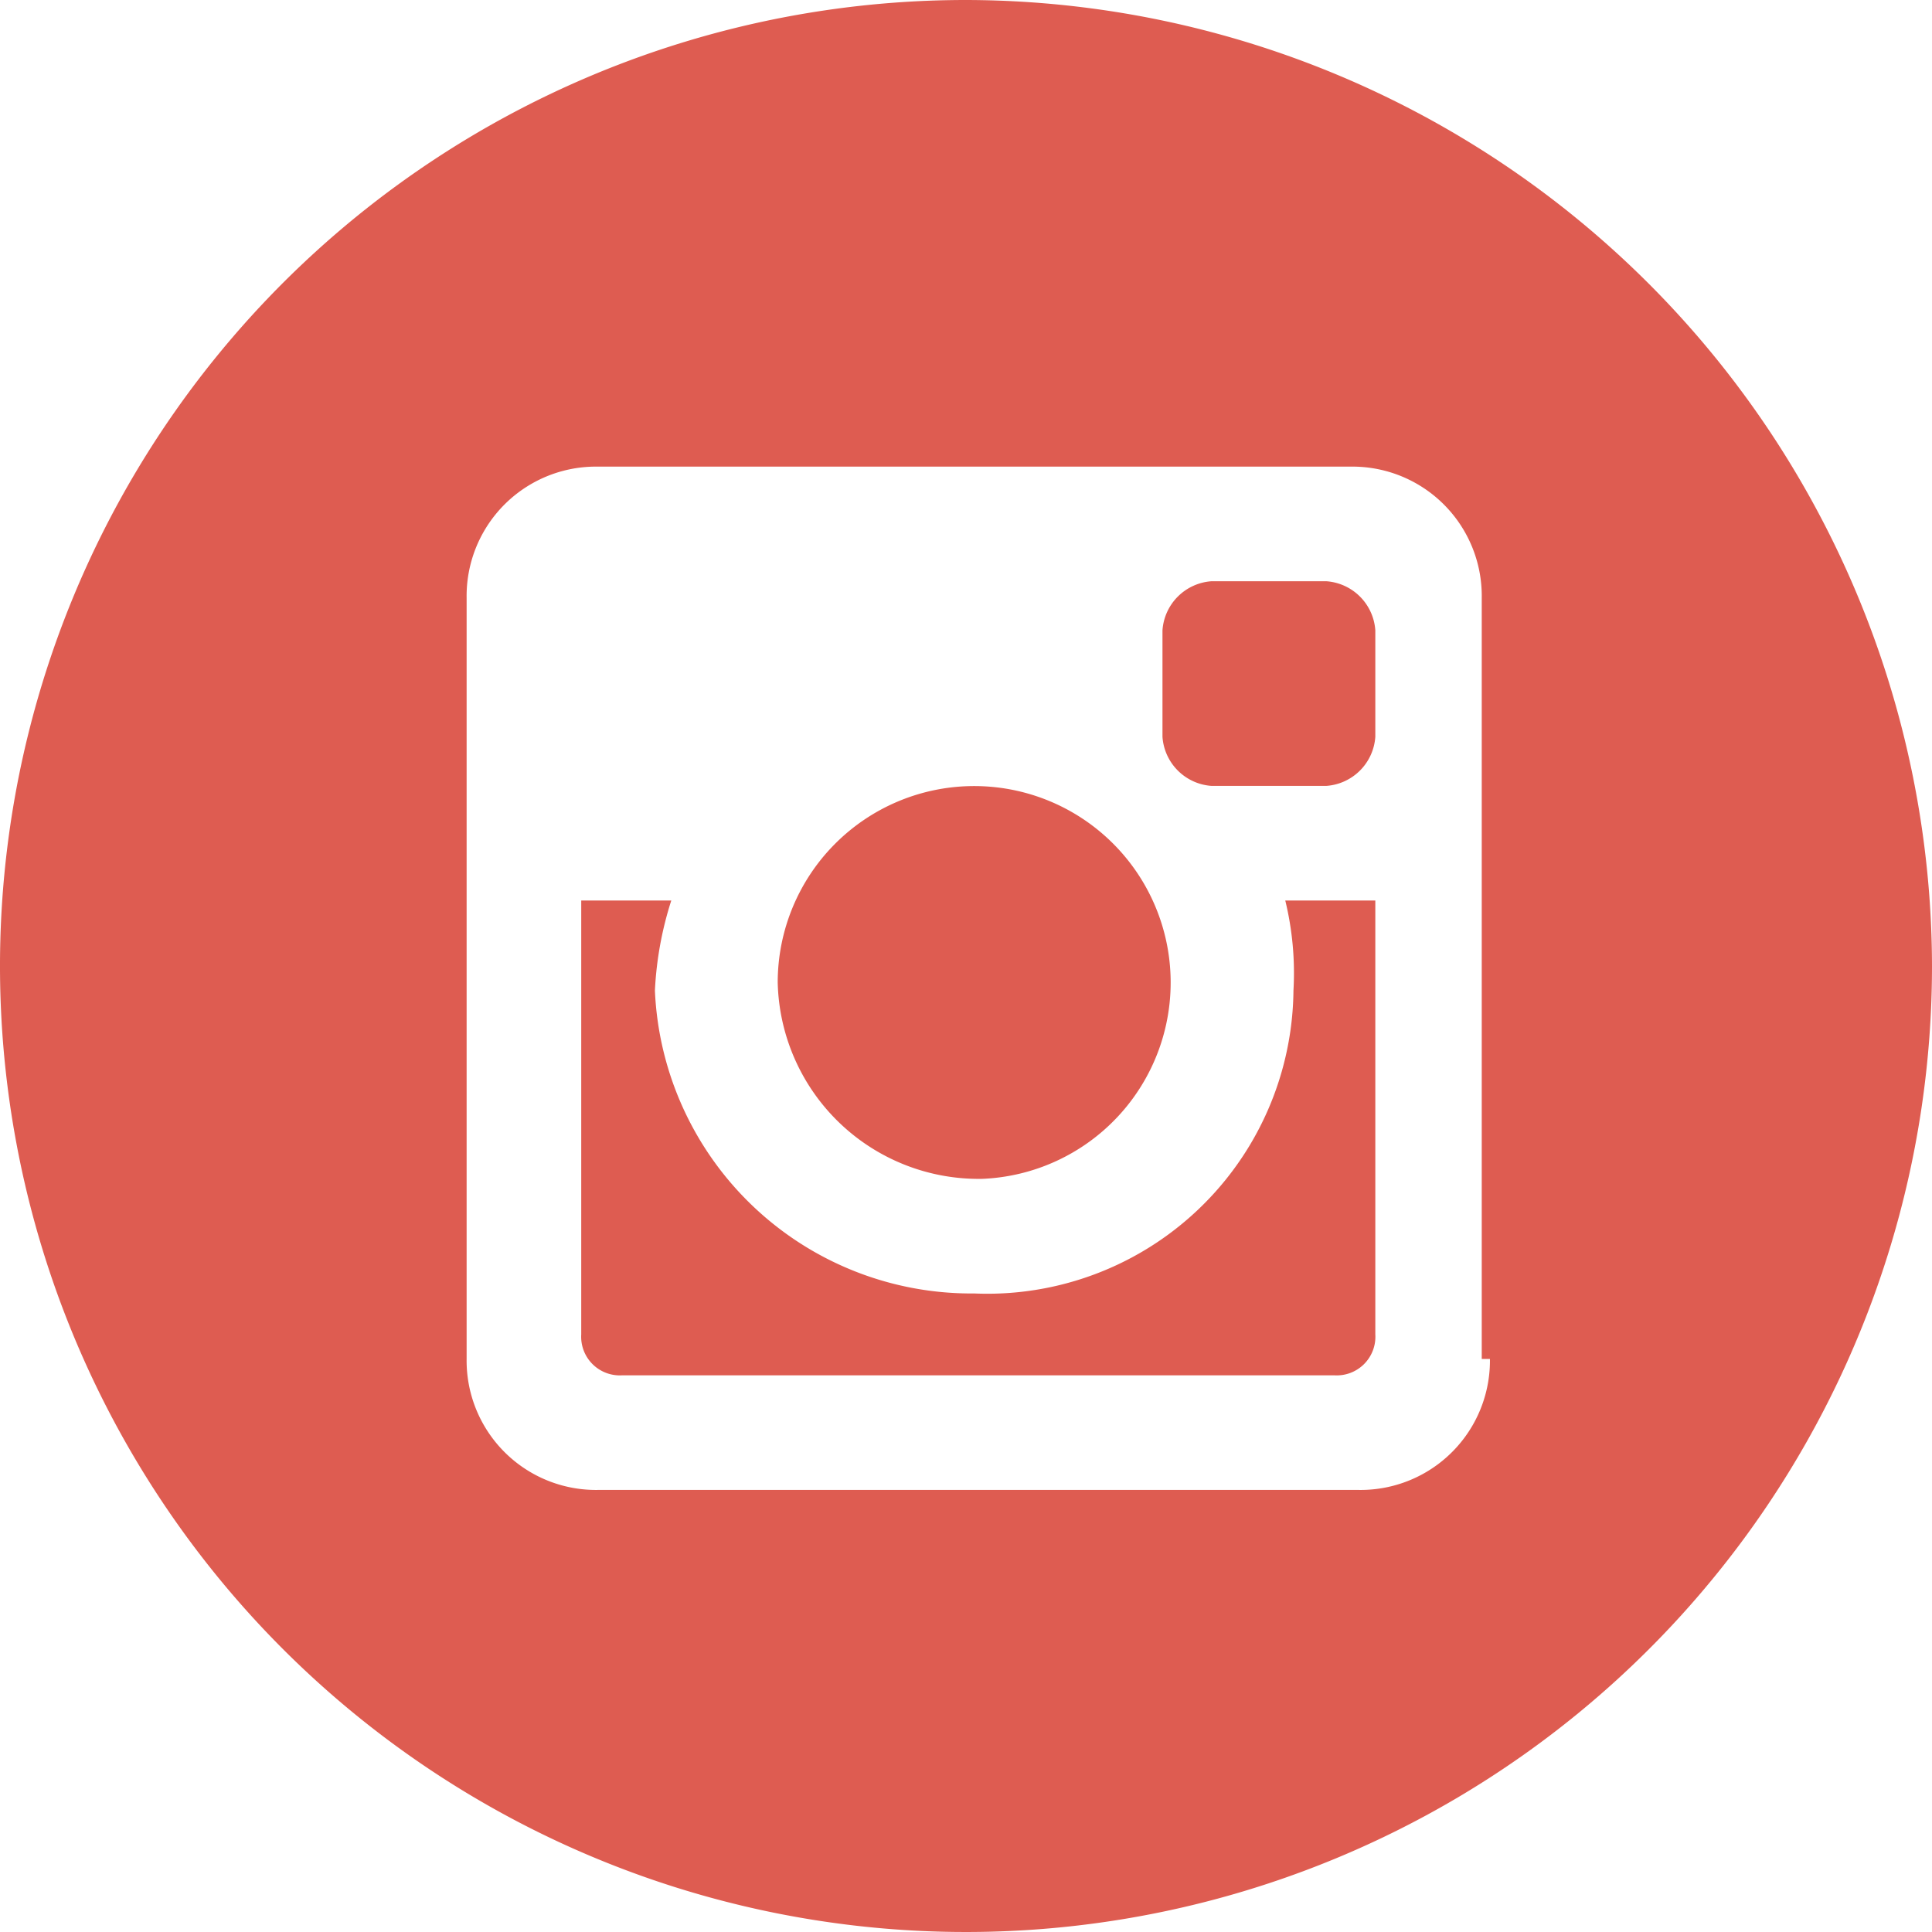
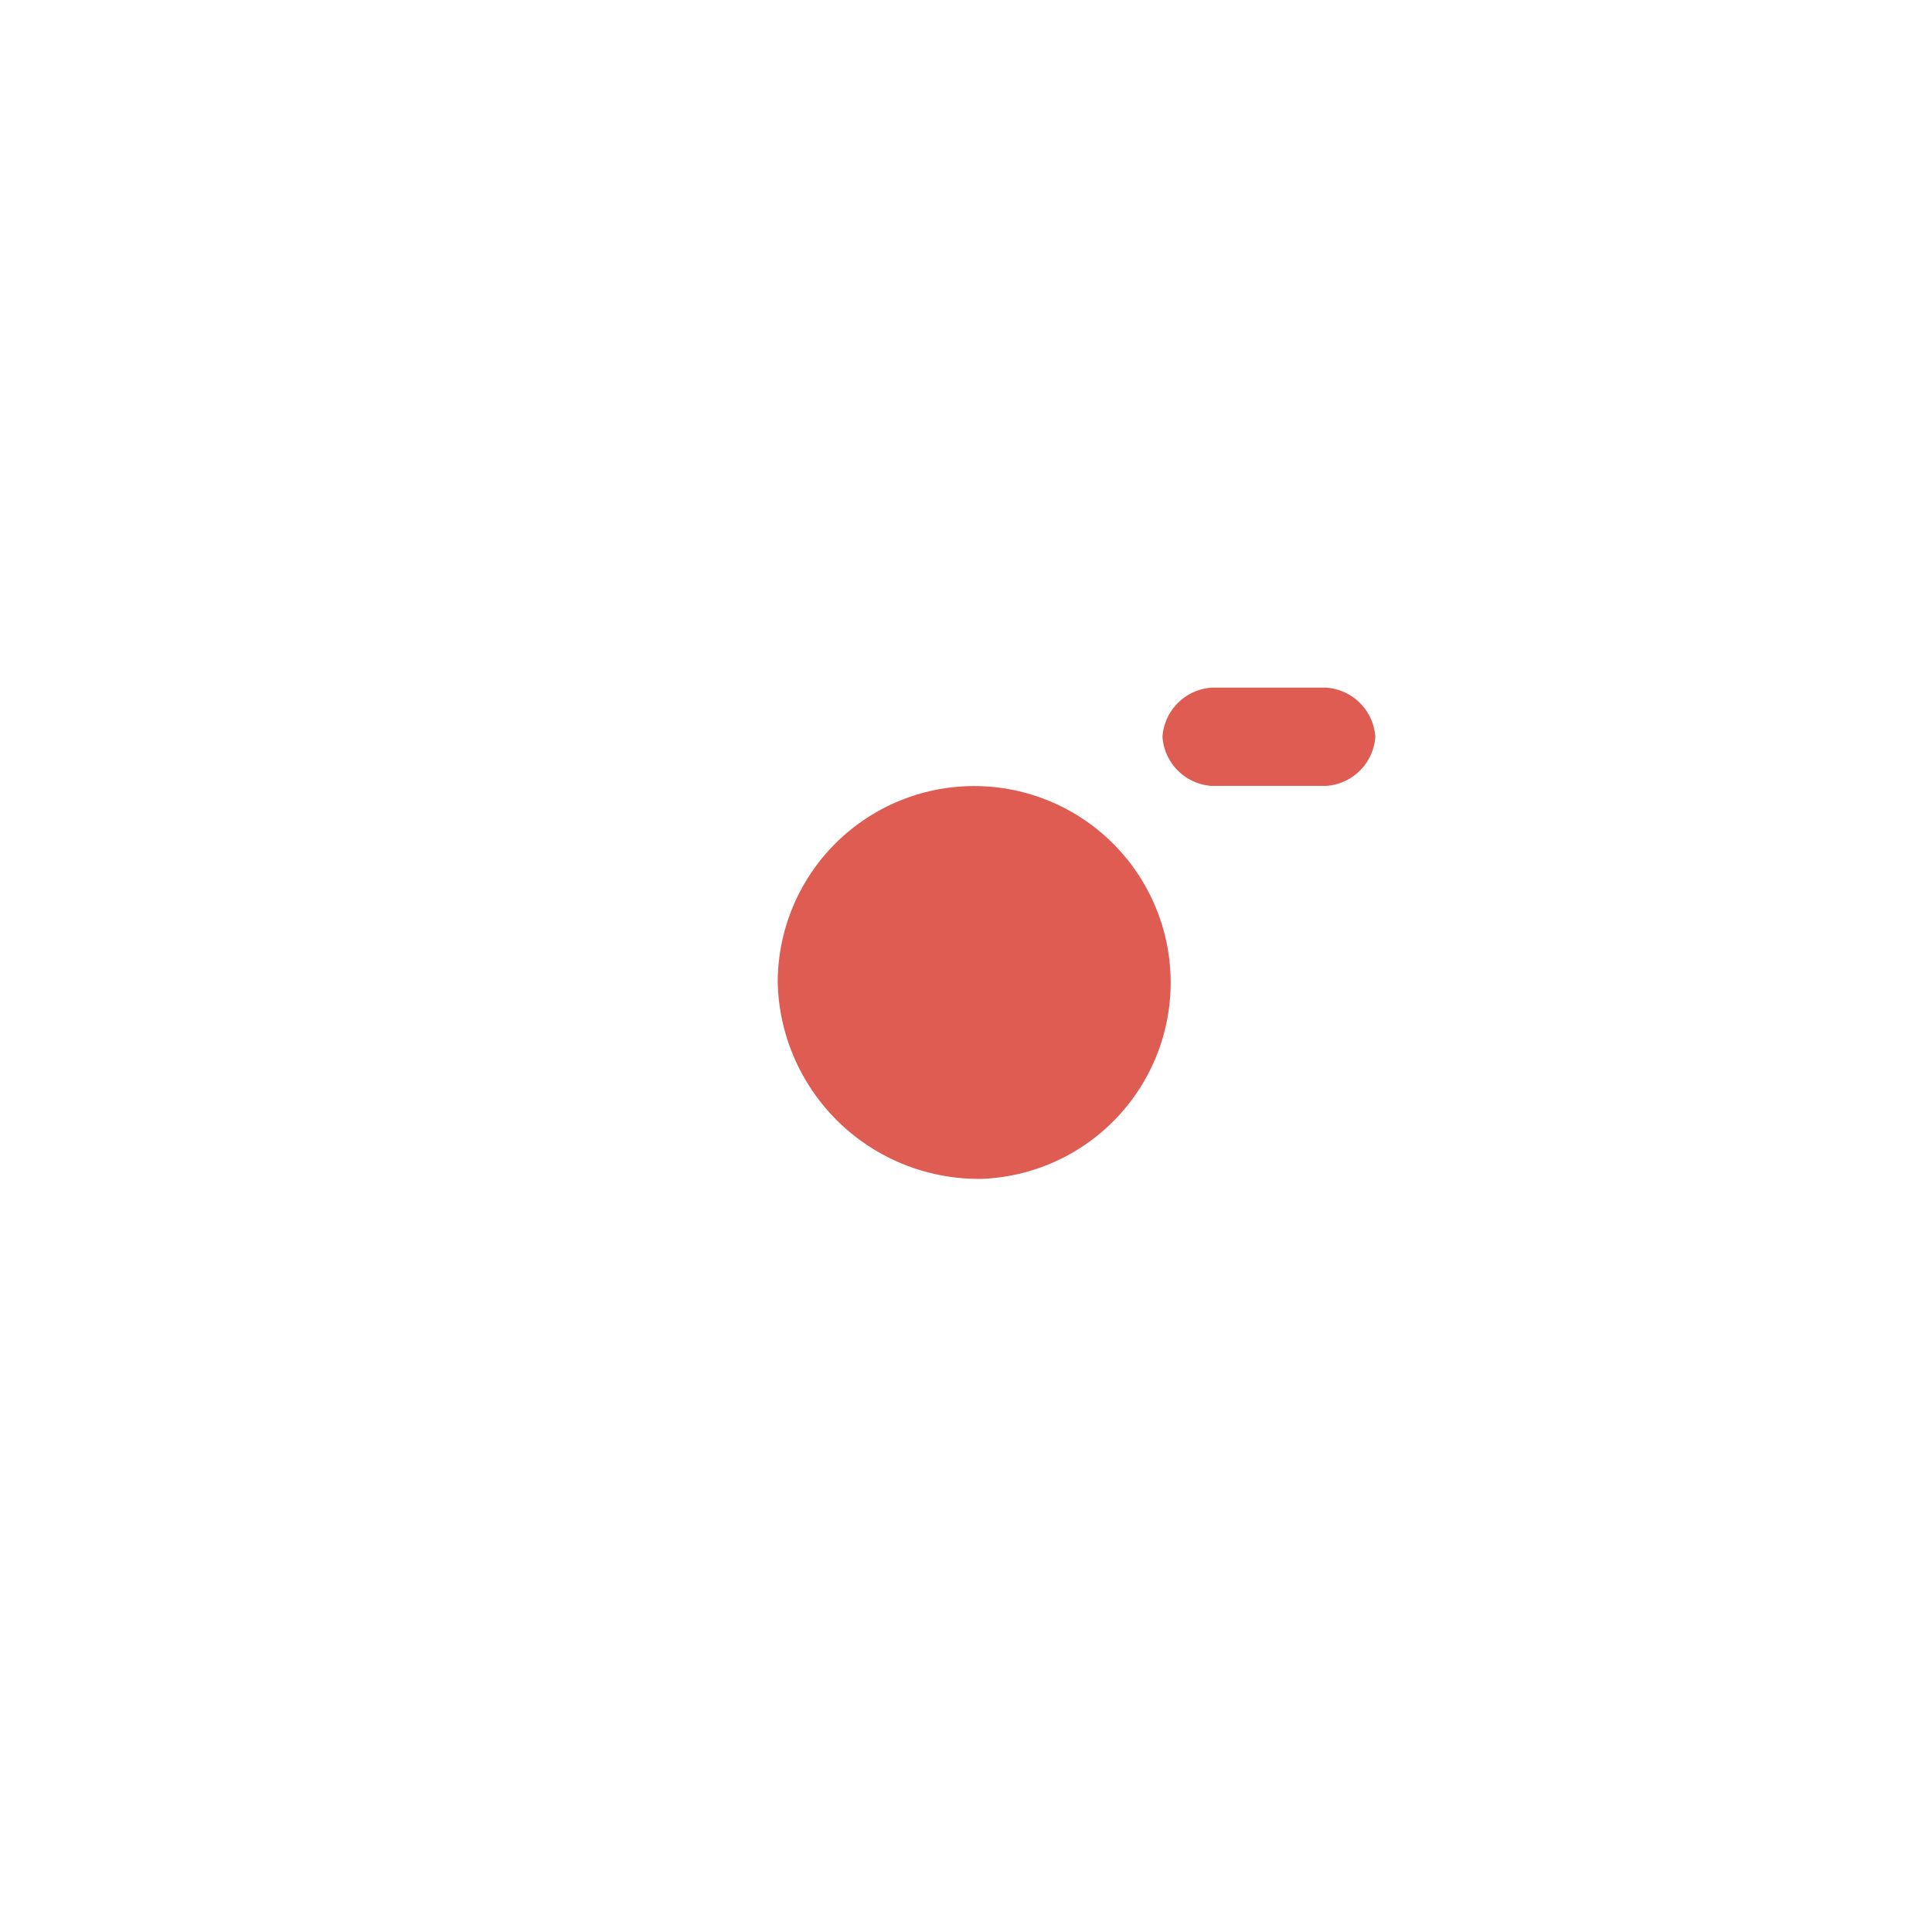
<svg xmlns="http://www.w3.org/2000/svg" id="Group_981" data-name="Group 981" viewBox="0 0 23.6 23.6">
-   <path id="Path_262" data-name="Path 262" fill="#de5c51" d="M15.8,12.1a3.74,3.74,0,0,1-3.9,3.7A3.868,3.868,0,0,1,8,12.1,4.253,4.253,0,0,1,8.2,11H7.1v5.3a.472.472,0,0,0,.5.5h8.7a.472.472,0,0,0,.5-.5V11H15.7A3.749,3.749,0,0,1,15.8,12.1Z" />
-   <path id="Path_263" data-name="Path 263" fill="#de5c51" d="M14.8,9.6h1.4a.645.645,0,0,0,.6-.6V7.7a.645.645,0,0,0-.6-.6H14.8a.645.645,0,0,0-.6.6V9A.645.645,0,0,0,14.8,9.6Z" />
+   <path id="Path_263" data-name="Path 263" fill="#de5c51" d="M14.8,9.6h1.4a.645.645,0,0,0,.6-.6a.645.645,0,0,0-.6-.6H14.8a.645.645,0,0,0-.6.6V9A.645.645,0,0,0,14.8,9.6Z" />
  <path id="Path_264" data-name="Path 264" fill="#de5c51" d="M12,14.4A2.4,2.4,0,1,0,9.5,12,2.456,2.456,0,0,0,12,14.4Z" />
-   <path id="Path_265" data-name="Path 265" fill="#de5c51" d="M11.8,0A11.8,11.8,0,1,0,23.6,11.8,11.822,11.822,0,0,0,11.8,0Zm6.4,16.6a1.58,1.58,0,0,1-1.6,1.6H7.3a1.58,1.58,0,0,1-1.6-1.6V7.3A1.58,1.58,0,0,1,7.3,5.7h9.2a1.58,1.58,0,0,1,1.6,1.6v9.3Z" />
</svg>